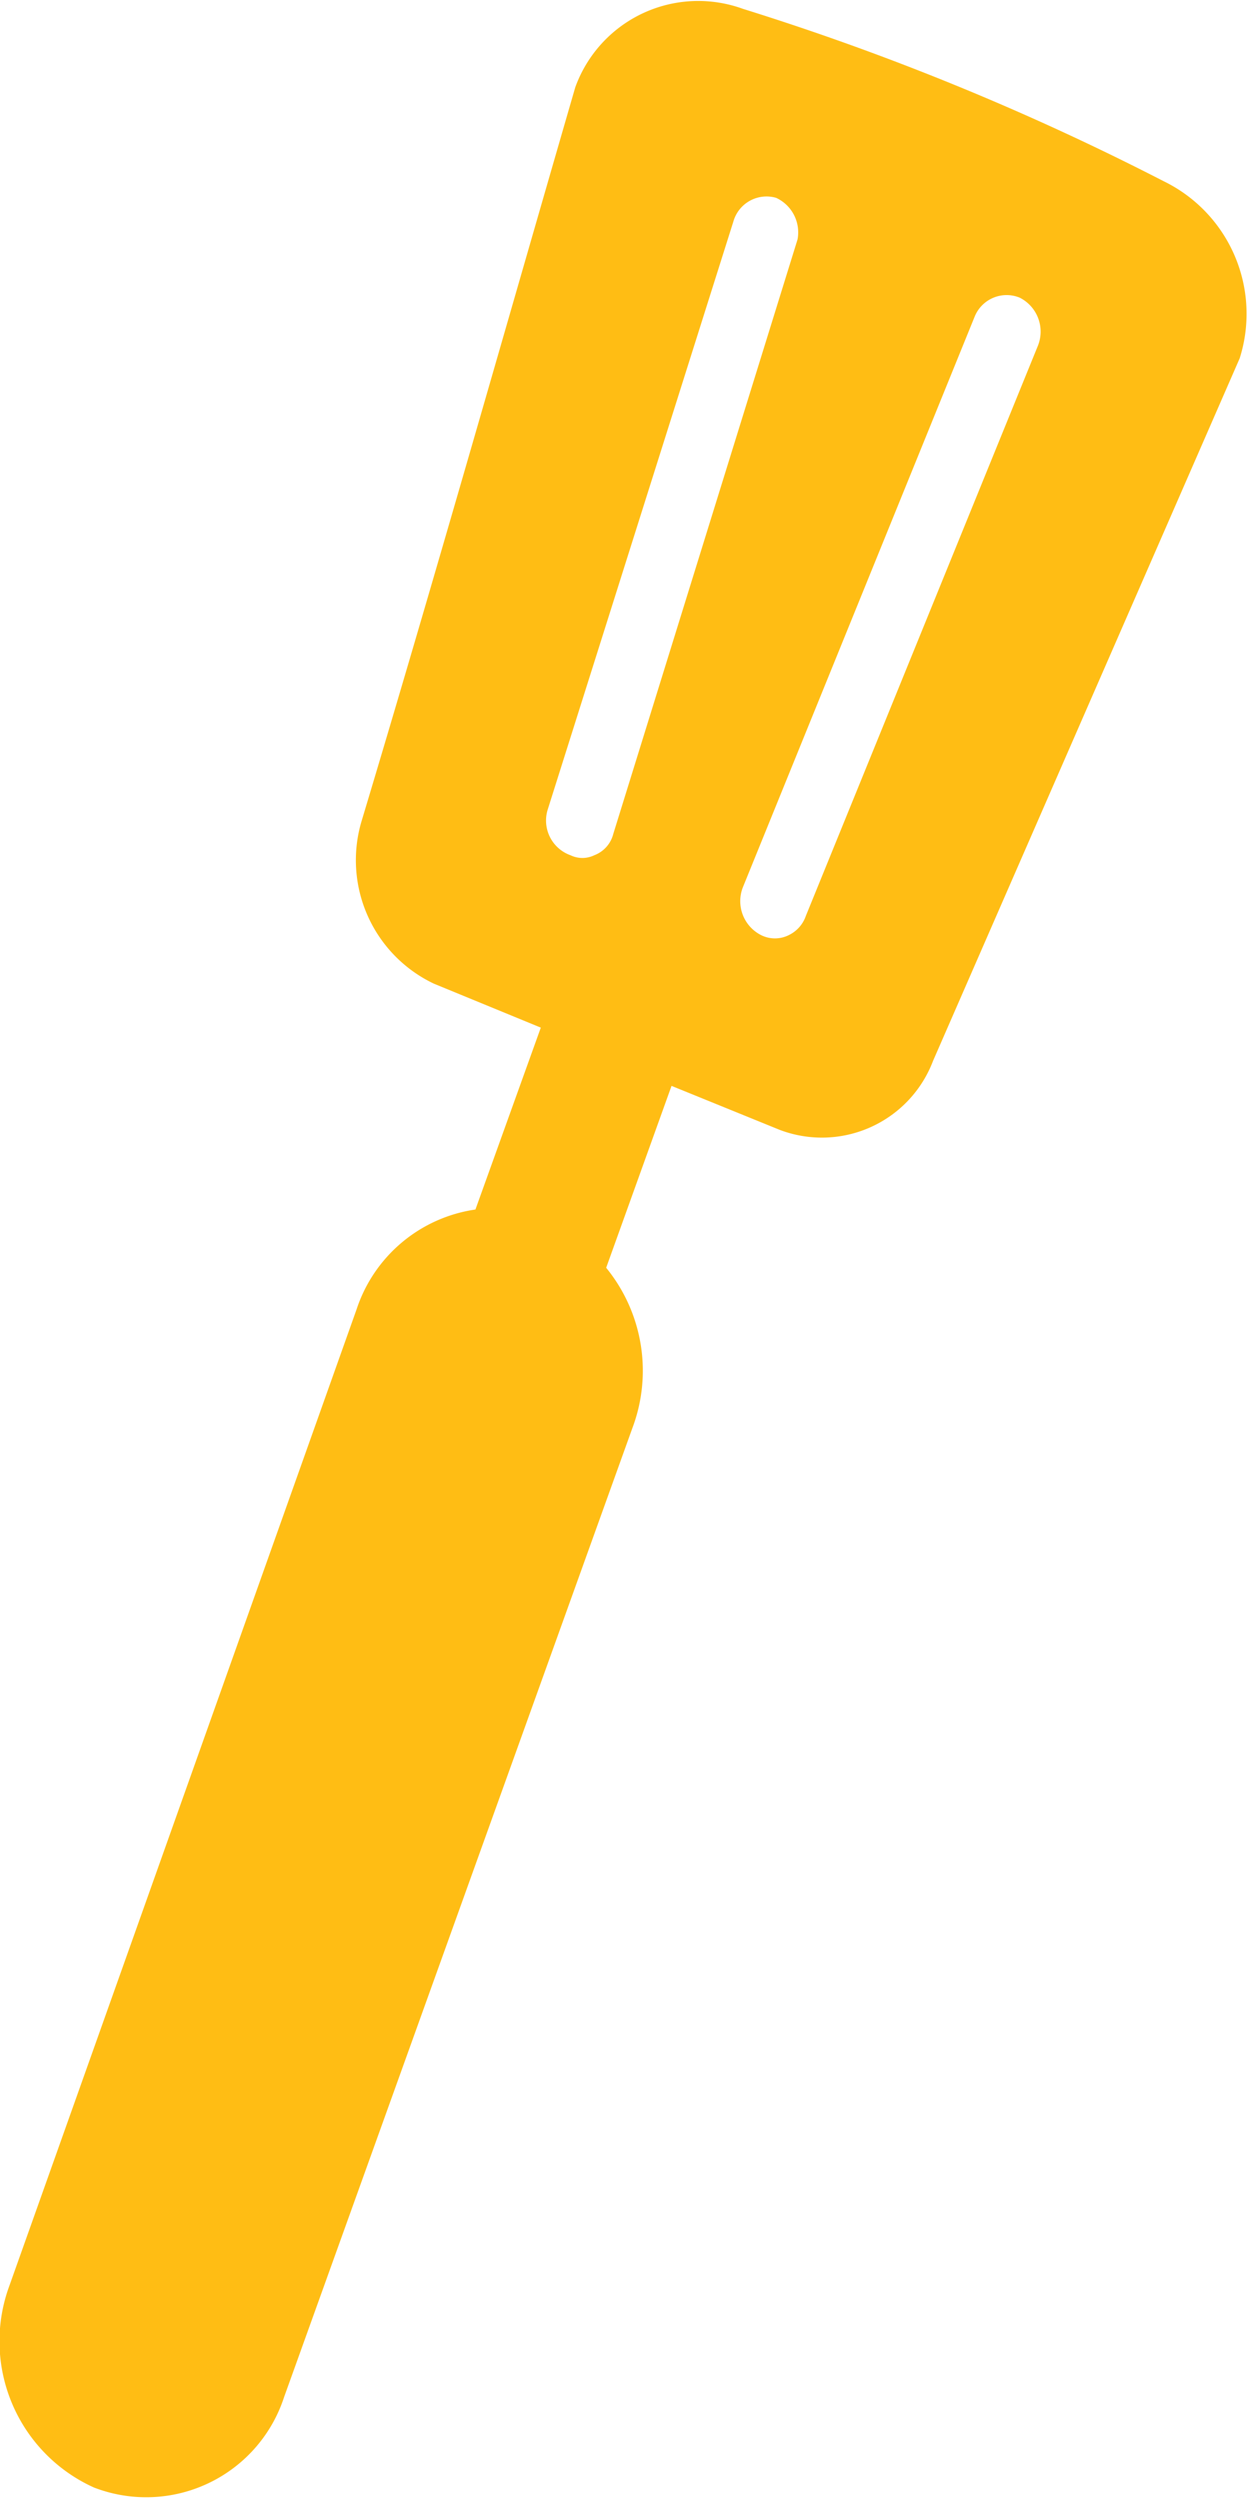
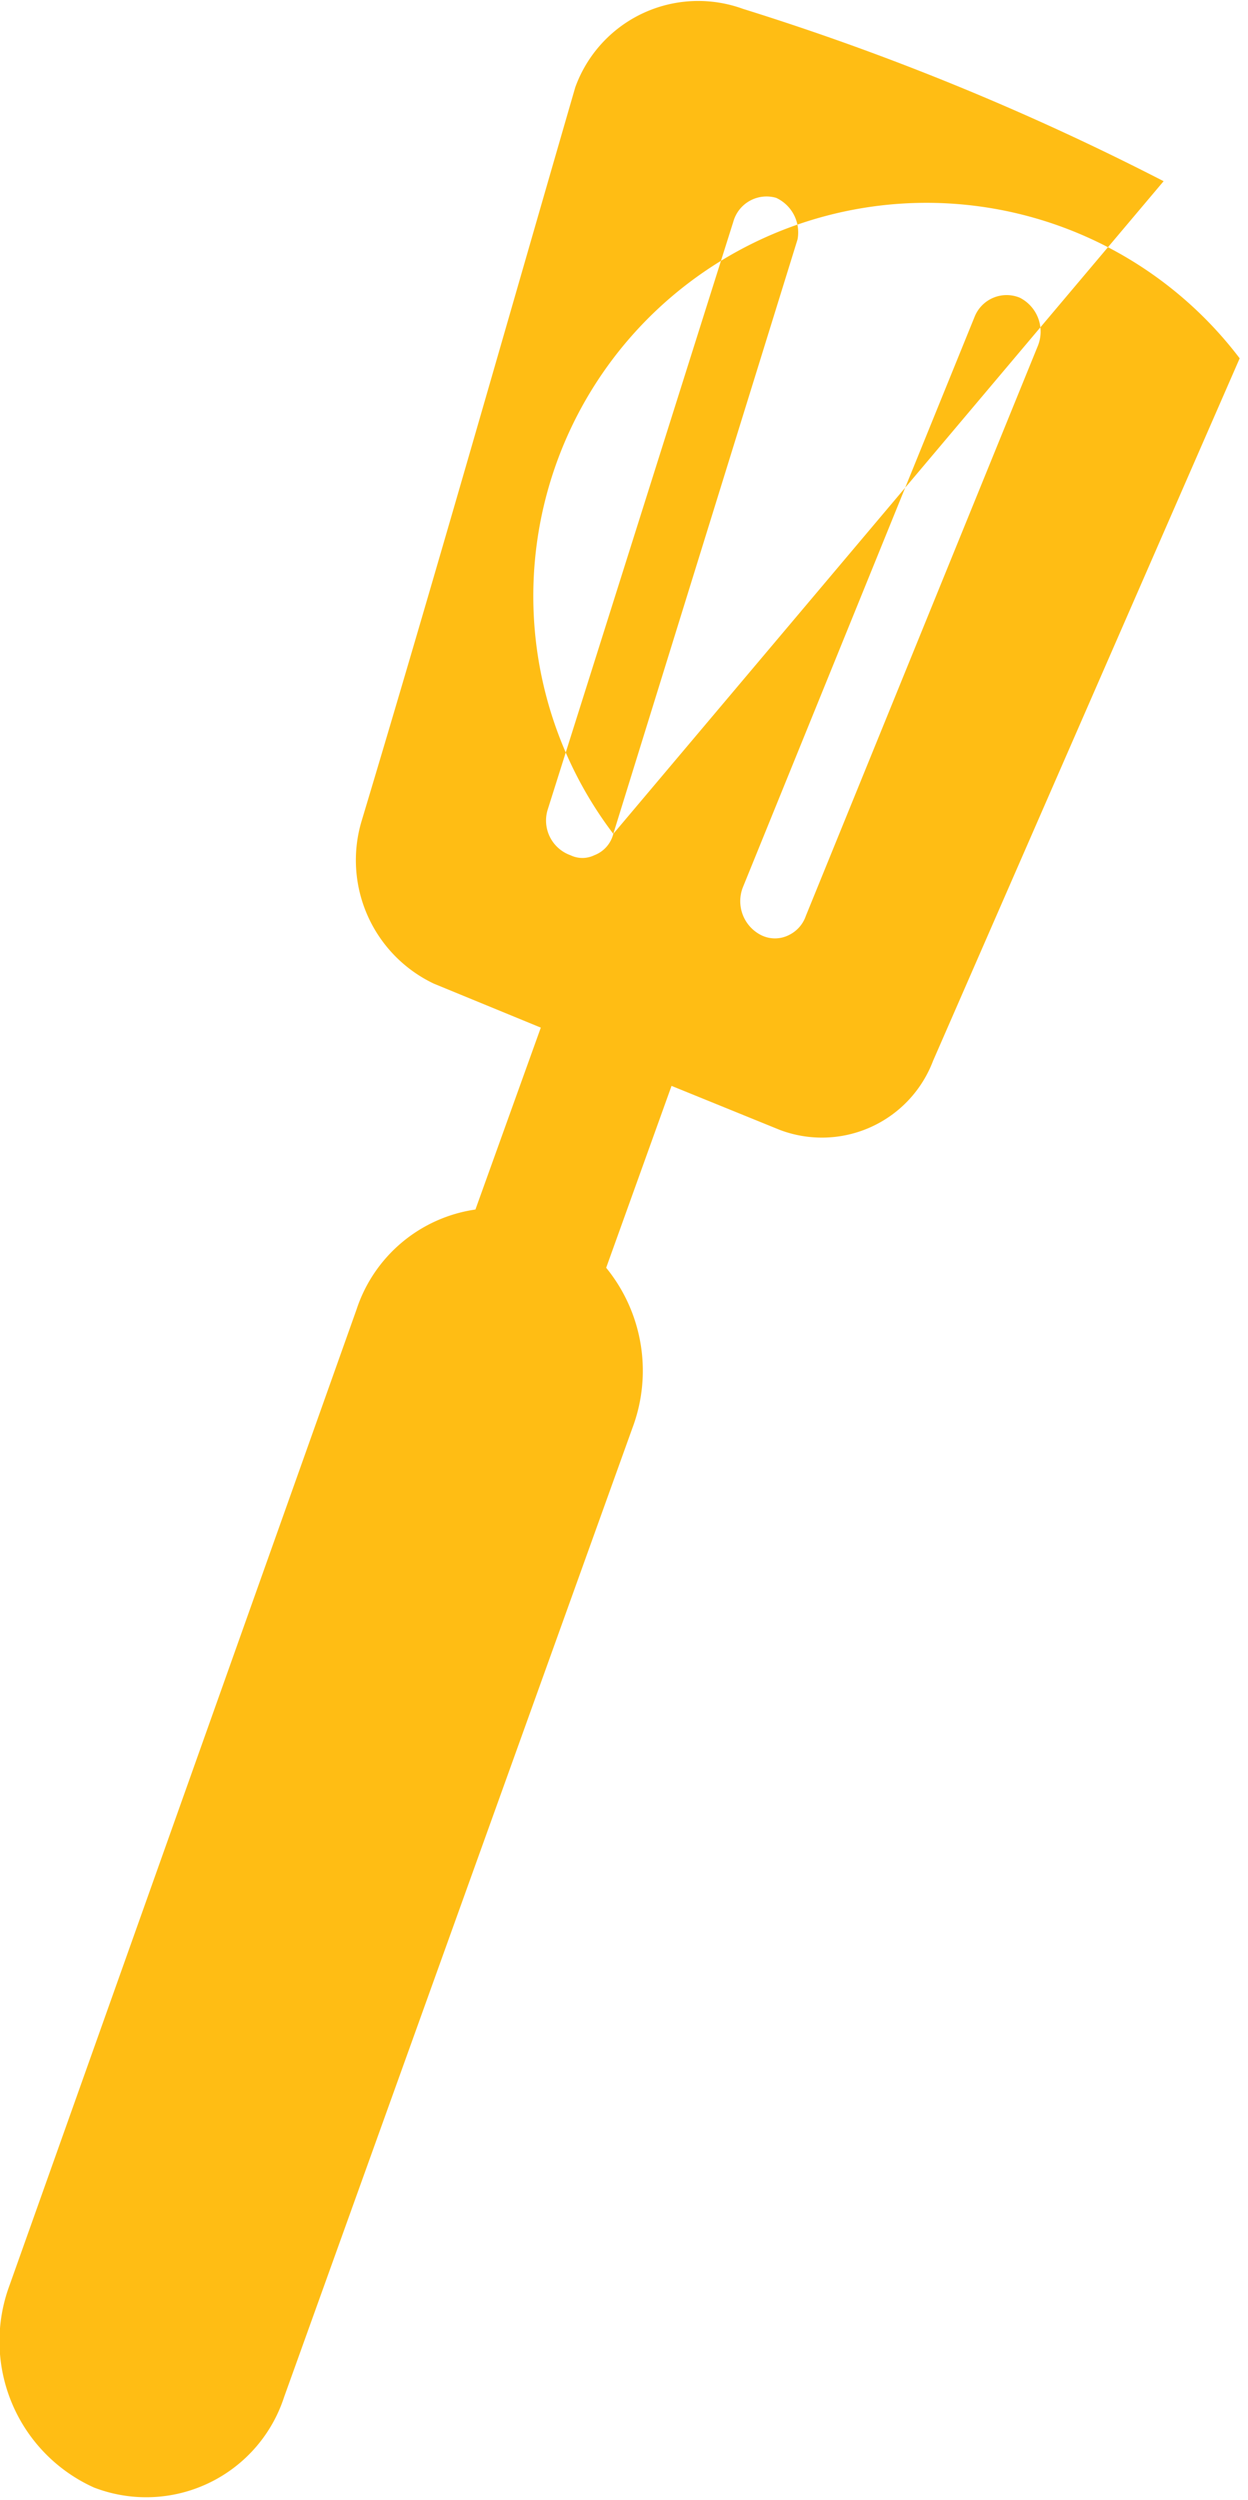
<svg xmlns="http://www.w3.org/2000/svg" width="3.7mm" height="7.41mm" viewBox="0 0 10.5 21">
  <title>maggi_icon_flipper</title>
-   <path fill="#FFBD14" d="M8.73,2.9,6.78,7.69a.28.28,0,0,1-.14.16.26.26,0,0,1-.24,0,.32.32,0,0,1-.15-.4L8.2,2.65a.29.29,0,0,1,.38-.16A.32.32,0,0,1,8.73,2.9ZM5.16,7A.26.26,0,0,1,5,7.18a.23.23,0,0,1-.2,0,.31.31,0,0,1-.19-.39L6.17,1.85a.29.29,0,0,1,.36-.2A.32.32,0,0,1,6.71,2ZM9.79,1.51A1.24,1.24,0,0,1,10.43,3L7.85,8.91a1,1,0,0,1-1.29.58l-.91-.37L5.1,10.65A1.37,1.37,0,0,1,5.32,12L2.39,20.15a1.22,1.22,0,0,1-1.6.76,1.35,1.35,0,0,1-.71-1.7L3,11a1.24,1.24,0,0,1,1-.84l.55-1.53-.9-.37a1.15,1.15,0,0,1-.61-1.36C3.65,4.87,4.24,2.79,4.84.72A1.1,1.1,0,0,1,6.25.06,22.13,22.13,0,0,1,9.79,1.51Z" fill-rule="evenodd" />
+   <path fill="#FFBD14" d="M8.73,2.9,6.78,7.69a.28.28,0,0,1-.14.16.26.26,0,0,1-.24,0,.32.32,0,0,1-.15-.4L8.2,2.65a.29.29,0,0,1,.38-.16A.32.32,0,0,1,8.73,2.9ZM5.16,7A.26.26,0,0,1,5,7.18a.23.23,0,0,1-.2,0,.31.31,0,0,1-.19-.39L6.17,1.85a.29.29,0,0,1,.36-.2A.32.32,0,0,1,6.71,2ZA1.24,1.24,0,0,1,10.43,3L7.85,8.91a1,1,0,0,1-1.29.58l-.91-.37L5.1,10.65A1.37,1.37,0,0,1,5.32,12L2.39,20.15a1.22,1.22,0,0,1-1.6.76,1.35,1.35,0,0,1-.71-1.7L3,11a1.24,1.24,0,0,1,1-.84l.55-1.53-.9-.37a1.15,1.15,0,0,1-.61-1.36C3.65,4.87,4.24,2.79,4.84.72A1.1,1.1,0,0,1,6.25.06,22.13,22.13,0,0,1,9.79,1.51Z" fill-rule="evenodd" />
</svg>